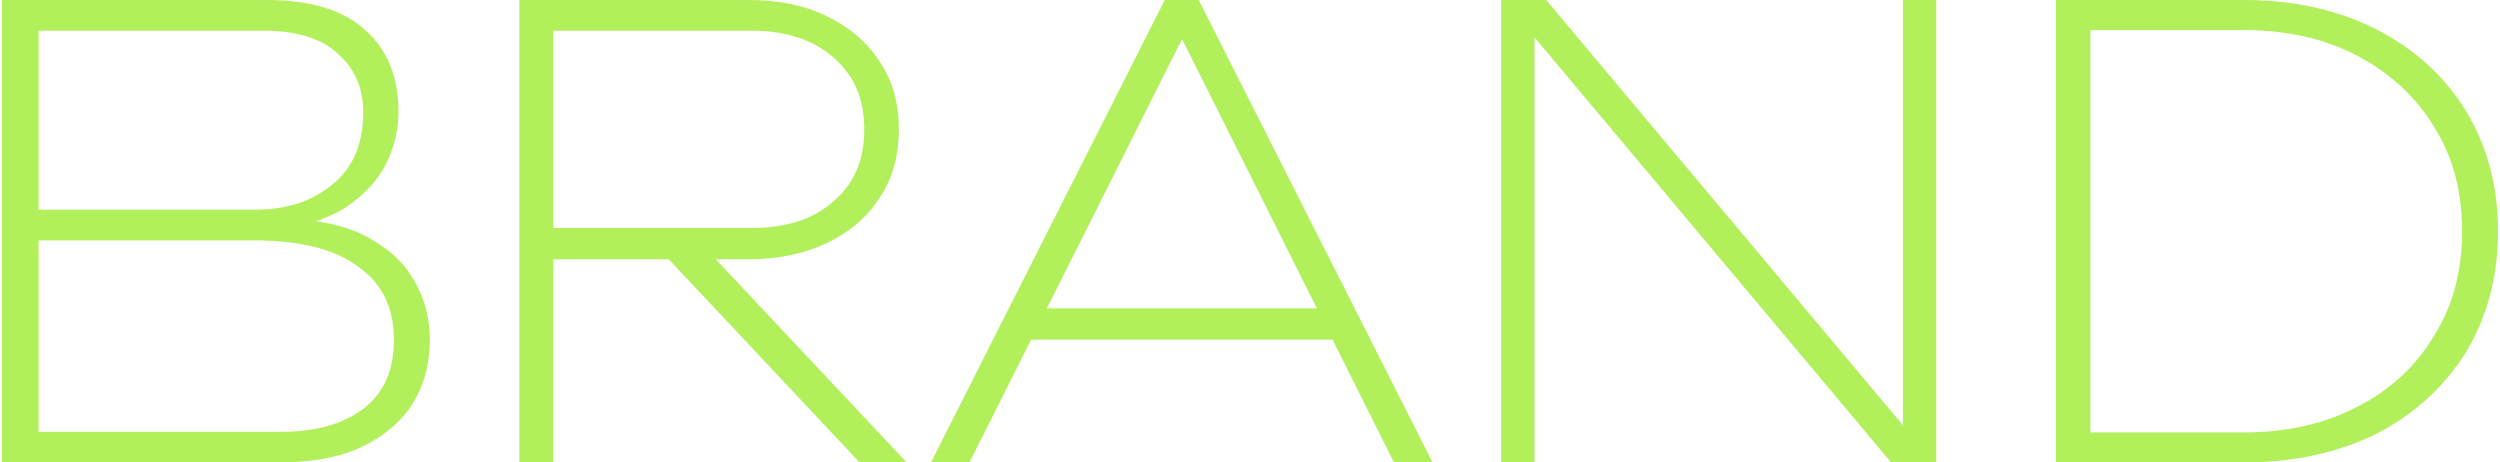
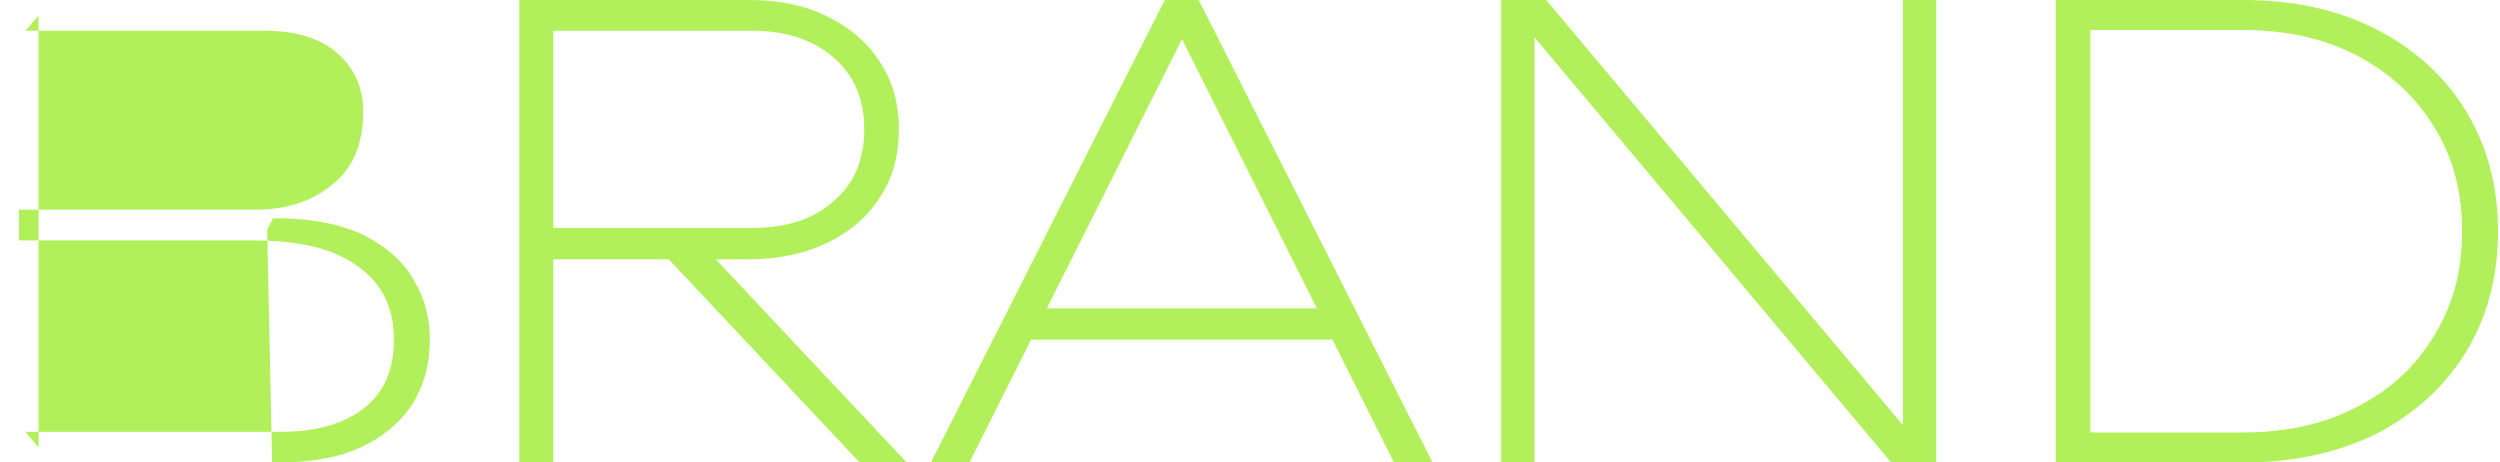
<svg xmlns="http://www.w3.org/2000/svg" xml:space="preserve" width="200px" height="37px" version="1.1" style="shape-rendering:geometricPrecision; text-rendering:geometricPrecision; image-rendering:optimizeQuality; fill-rule:evenodd; clip-rule:evenodd" viewBox="0 0 38.21 7.08">
  <defs>
    <style type="text/css">
   
    .fil0 {fill:#B1F05A;fill-rule:nonzero}
   
  </style>
  </defs>
  <g id="Слой_x0020_1">
-     <path class="fil0" d="M4.06 3.52l0.09 -0.18c0.58,0 1.04,0.09 1.39,0.26 0.35,0.18 0.6,0.4 0.76,0.68 0.17,0.28 0.25,0.59 0.25,0.92 0,0.38 -0.09,0.7 -0.27,0.99 -0.18,0.28 -0.45,0.5 -0.79,0.66 -0.35,0.16 -0.77,0.23 -1.28,0.23l-4.21 0 0 -3.63 0 -3.45 4.06 0c0.66,0 1.16,0.15 1.5,0.46 0.34,0.3 0.51,0.72 0.51,1.25 0,0.27 -0.06,0.54 -0.19,0.8 -0.14,0.27 -0.35,0.49 -0.64,0.68 -0.3,0.18 -0.69,0.3 -1.18,0.33zm-3.5 3.33l-0.2 -0.24 3.91 0c0.54,0 0.96,-0.12 1.27,-0.36 0.31,-0.24 0.46,-0.59 0.46,-1.05 0,-0.49 -0.18,-0.86 -0.55,-1.12 -0.36,-0.27 -0.89,-0.4 -1.61,-0.4l-3.58 0 0 -0.47 3.61 0c0.47,0 0.87,-0.12 1.18,-0.38 0.32,-0.25 0.48,-0.62 0.48,-1.12 0,-0.36 -0.13,-0.66 -0.39,-0.89 -0.25,-0.23 -0.63,-0.35 -1.13,-0.35l-3.65 0 0.2 -0.23 0 3.21 0 3.4zm7.72 -3.36l3.2 0c0.52,0 0.94,-0.13 1.25,-0.41 0.32,-0.27 0.47,-0.64 0.47,-1.1 0,-0.46 -0.15,-0.82 -0.47,-1.1 -0.31,-0.27 -0.73,-0.41 -1.25,-0.41l-3.27 0 0.23 -0.23 0 6.84 -0.52 0 0 -7.08 3.51 0c0.46,0 0.86,0.08 1.2,0.25 0.35,0.17 0.62,0.4 0.81,0.7 0.2,0.3 0.29,0.64 0.29,1.03 0,0.39 -0.09,0.74 -0.29,1.04 -0.19,0.3 -0.46,0.53 -0.81,0.7 -0.34,0.16 -0.74,0.25 -1.2,0.25l-3.15 0 0 -0.48zm1.74 0.28l0.72 0 3.11 3.31 -0.72 0 -3.11 -3.31zm5.49 1.43l0 -0.48 5.02 0 0 0.48 -5.02 0zm2.81 -5.2l3.58 7.08 -0.59 0 -3.48 -6.95 0.47 0 -3.49 6.95 -0.59 0 3.58 -7.08 0.52 0zm11.15 6.95l-0.37 0 0 -6.95 0.51 0 0 7.08 -0.69 0 -5.83 -6.95 0.37 0 0 6.95 -0.51 0 0 -7.08 0.69 0 5.83 6.95zm4.84 -6.95c0.77,0 1.45,0.15 2.04,0.45 0.58,0.3 1.04,0.71 1.37,1.25 0.32,0.53 0.49,1.14 0.49,1.84 0,0.7 -0.17,1.32 -0.49,1.85 -0.33,0.53 -0.79,0.95 -1.37,1.25 -0.59,0.29 -1.27,0.44 -2.04,0.44l-2.87 0 0 -7.08 2.87 0zm-2.34 7.05l-0.43 -0.43 2.77 0c0.66,0 1.24,-0.13 1.74,-0.39 0.51,-0.26 0.9,-0.62 1.18,-1.09 0.29,-0.46 0.43,-0.99 0.43,-1.6 0,-0.61 -0.14,-1.14 -0.43,-1.6 -0.28,-0.46 -0.67,-0.82 -1.18,-1.09 -0.5,-0.26 -1.08,-0.39 -1.74,-0.39l-2.77 0 0.43 -0.42 0 7.01z" />
+     <path class="fil0" d="M4.06 3.52l0.09 -0.18c0.58,0 1.04,0.09 1.39,0.26 0.35,0.18 0.6,0.4 0.76,0.68 0.17,0.28 0.25,0.59 0.25,0.92 0,0.38 -0.09,0.7 -0.27,0.99 -0.18,0.28 -0.45,0.5 -0.79,0.66 -0.35,0.16 -0.77,0.23 -1.28,0.23c0.66,0 1.16,0.15 1.5,0.46 0.34,0.3 0.51,0.72 0.51,1.25 0,0.27 -0.06,0.54 -0.19,0.8 -0.14,0.27 -0.35,0.49 -0.64,0.68 -0.3,0.18 -0.69,0.3 -1.18,0.33zm-3.5 3.33l-0.2 -0.24 3.91 0c0.54,0 0.96,-0.12 1.27,-0.36 0.31,-0.24 0.46,-0.59 0.46,-1.05 0,-0.49 -0.18,-0.86 -0.55,-1.12 -0.36,-0.27 -0.89,-0.4 -1.61,-0.4l-3.58 0 0 -0.47 3.61 0c0.47,0 0.87,-0.12 1.18,-0.38 0.32,-0.25 0.48,-0.62 0.48,-1.12 0,-0.36 -0.13,-0.66 -0.39,-0.89 -0.25,-0.23 -0.63,-0.35 -1.13,-0.35l-3.65 0 0.2 -0.23 0 3.21 0 3.4zm7.72 -3.36l3.2 0c0.52,0 0.94,-0.13 1.25,-0.41 0.32,-0.27 0.47,-0.64 0.47,-1.1 0,-0.46 -0.15,-0.82 -0.47,-1.1 -0.31,-0.27 -0.73,-0.41 -1.25,-0.41l-3.27 0 0.23 -0.23 0 6.84 -0.52 0 0 -7.08 3.51 0c0.46,0 0.86,0.08 1.2,0.25 0.35,0.17 0.62,0.4 0.81,0.7 0.2,0.3 0.29,0.64 0.29,1.03 0,0.39 -0.09,0.74 -0.29,1.04 -0.19,0.3 -0.46,0.53 -0.81,0.7 -0.34,0.16 -0.74,0.25 -1.2,0.25l-3.15 0 0 -0.48zm1.74 0.28l0.72 0 3.11 3.31 -0.72 0 -3.11 -3.31zm5.49 1.43l0 -0.48 5.02 0 0 0.48 -5.02 0zm2.81 -5.2l3.58 7.08 -0.59 0 -3.48 -6.95 0.47 0 -3.49 6.95 -0.59 0 3.58 -7.08 0.52 0zm11.15 6.95l-0.37 0 0 -6.95 0.51 0 0 7.08 -0.69 0 -5.83 -6.95 0.37 0 0 6.95 -0.51 0 0 -7.08 0.69 0 5.83 6.95zm4.84 -6.95c0.77,0 1.45,0.15 2.04,0.45 0.58,0.3 1.04,0.71 1.37,1.25 0.32,0.53 0.49,1.14 0.49,1.84 0,0.7 -0.17,1.32 -0.49,1.85 -0.33,0.53 -0.79,0.95 -1.37,1.25 -0.59,0.29 -1.27,0.44 -2.04,0.44l-2.87 0 0 -7.08 2.87 0zm-2.34 7.05l-0.43 -0.43 2.77 0c0.66,0 1.24,-0.13 1.74,-0.39 0.51,-0.26 0.9,-0.62 1.18,-1.09 0.29,-0.46 0.43,-0.99 0.43,-1.6 0,-0.61 -0.14,-1.14 -0.43,-1.6 -0.28,-0.46 -0.67,-0.82 -1.18,-1.09 -0.5,-0.26 -1.08,-0.39 -1.74,-0.39l-2.77 0 0.43 -0.42 0 7.01z" />
  </g>
</svg>